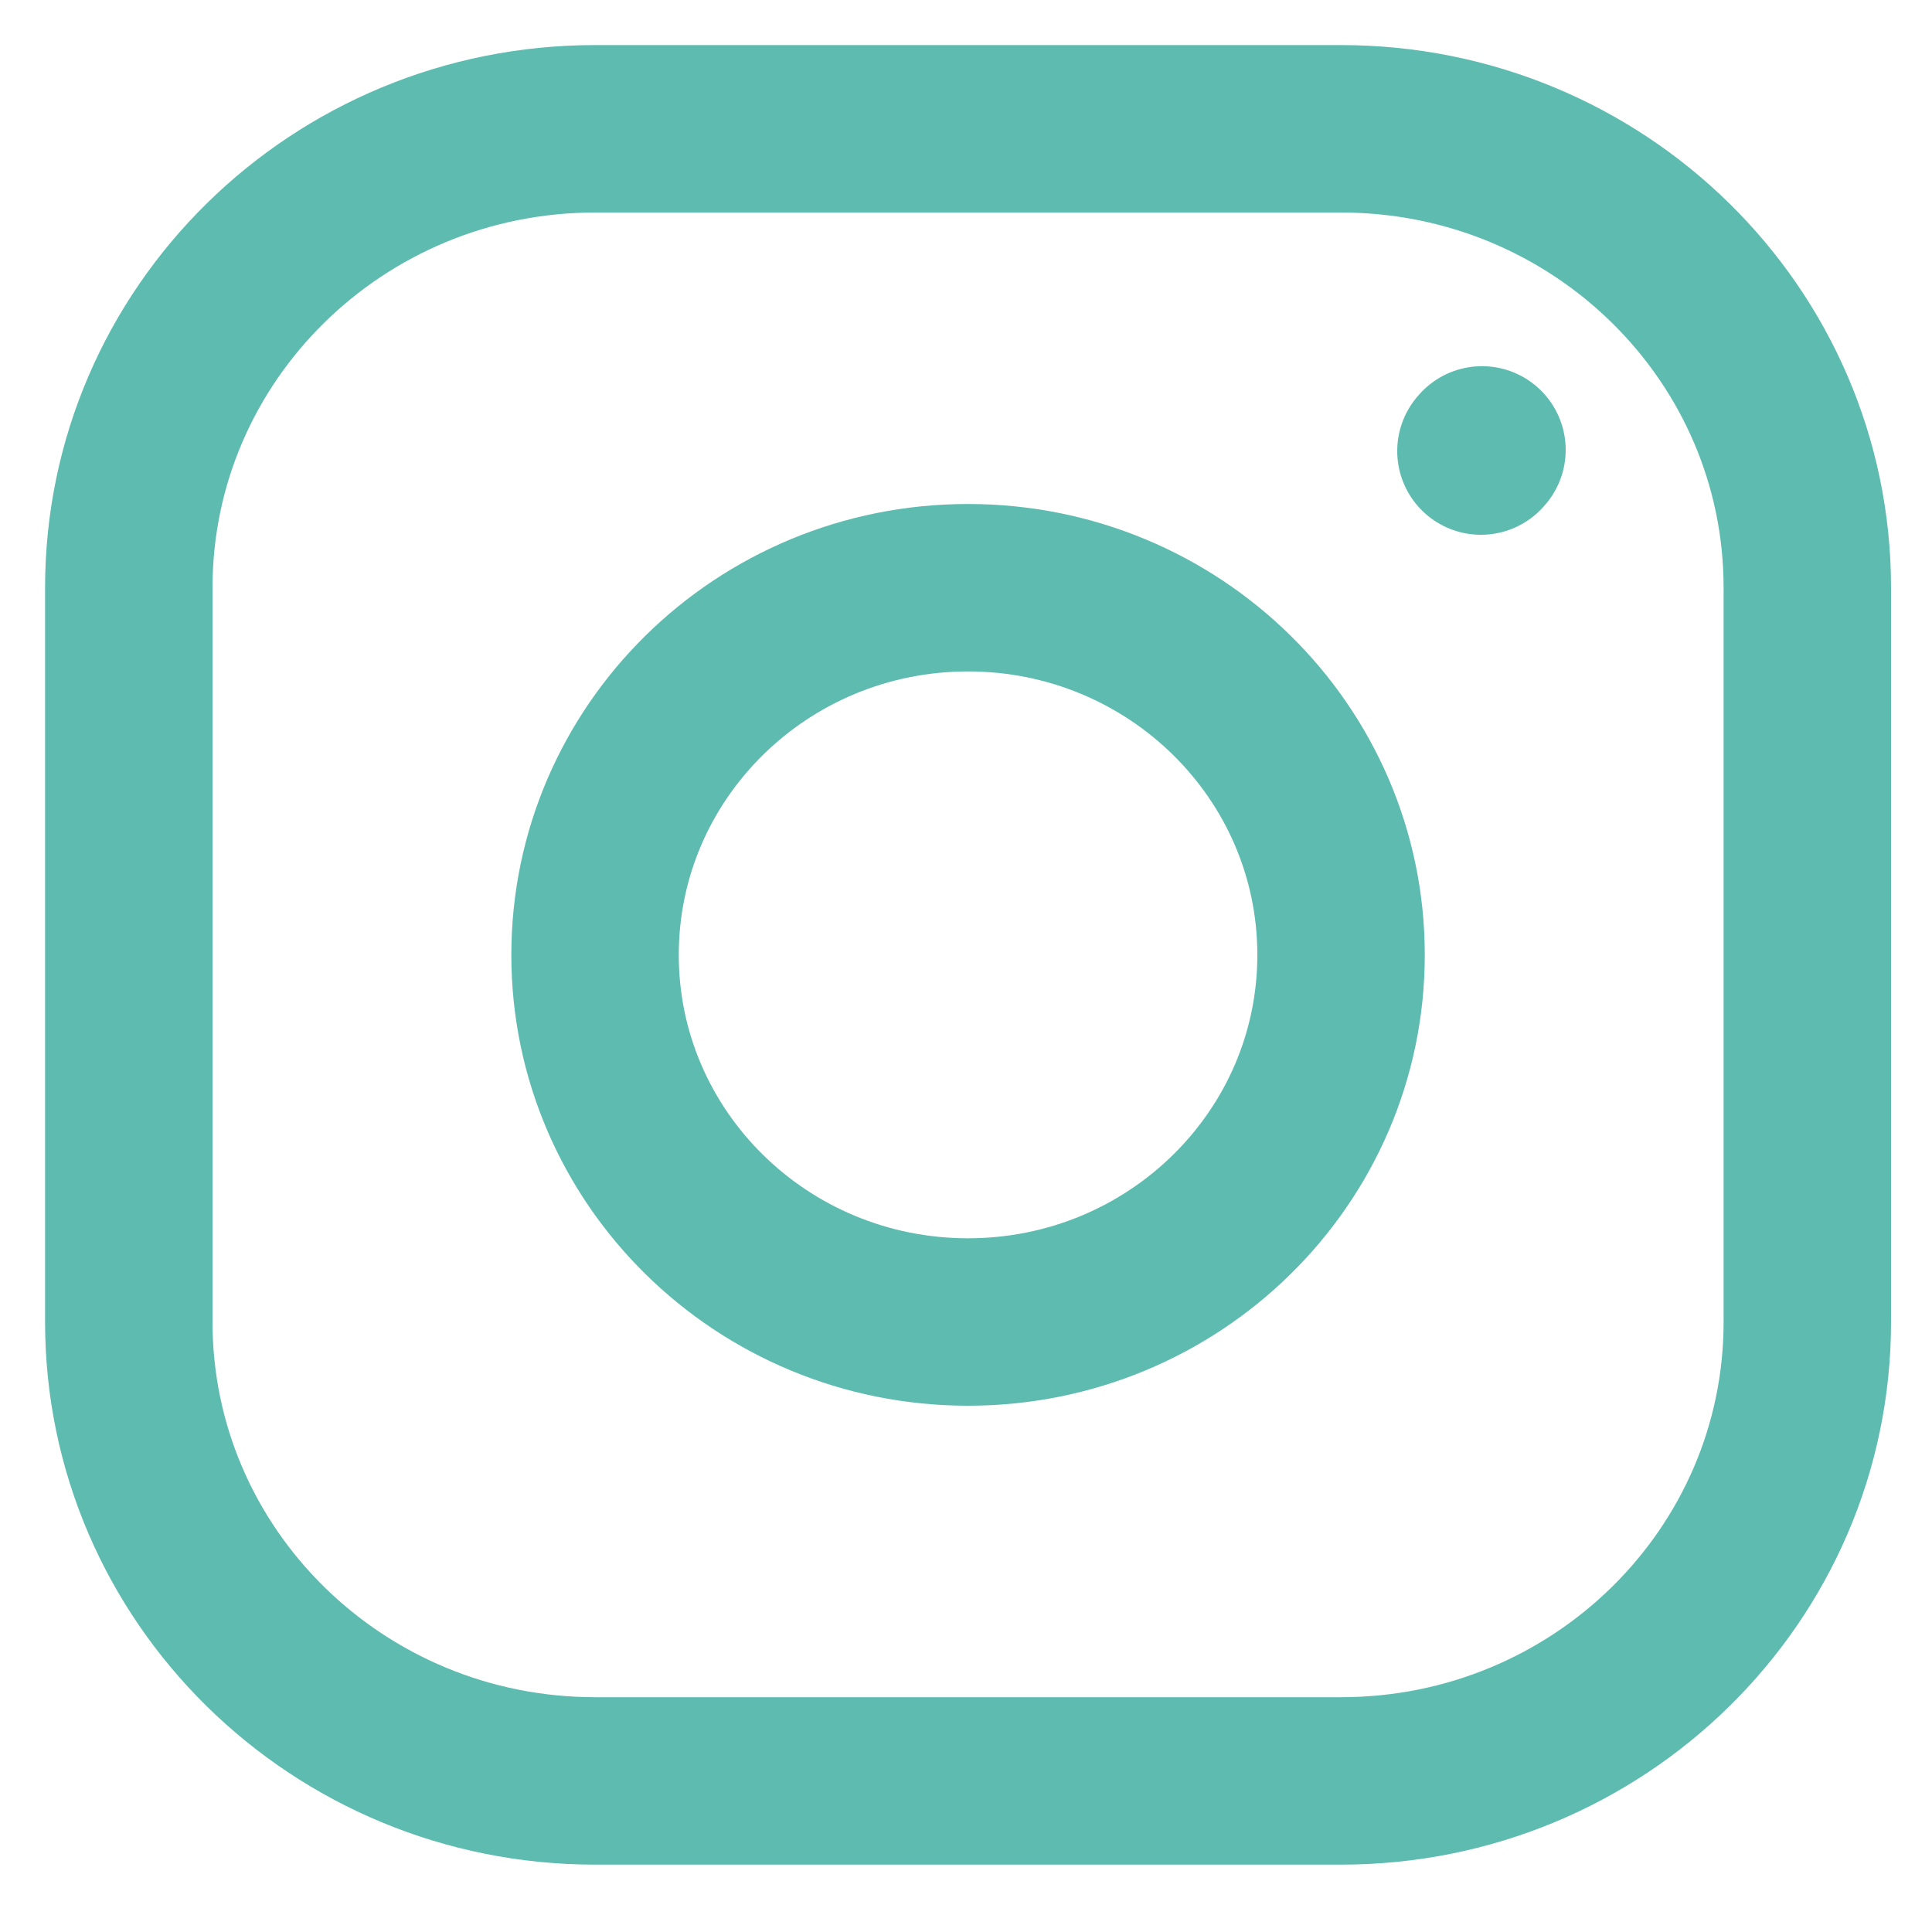
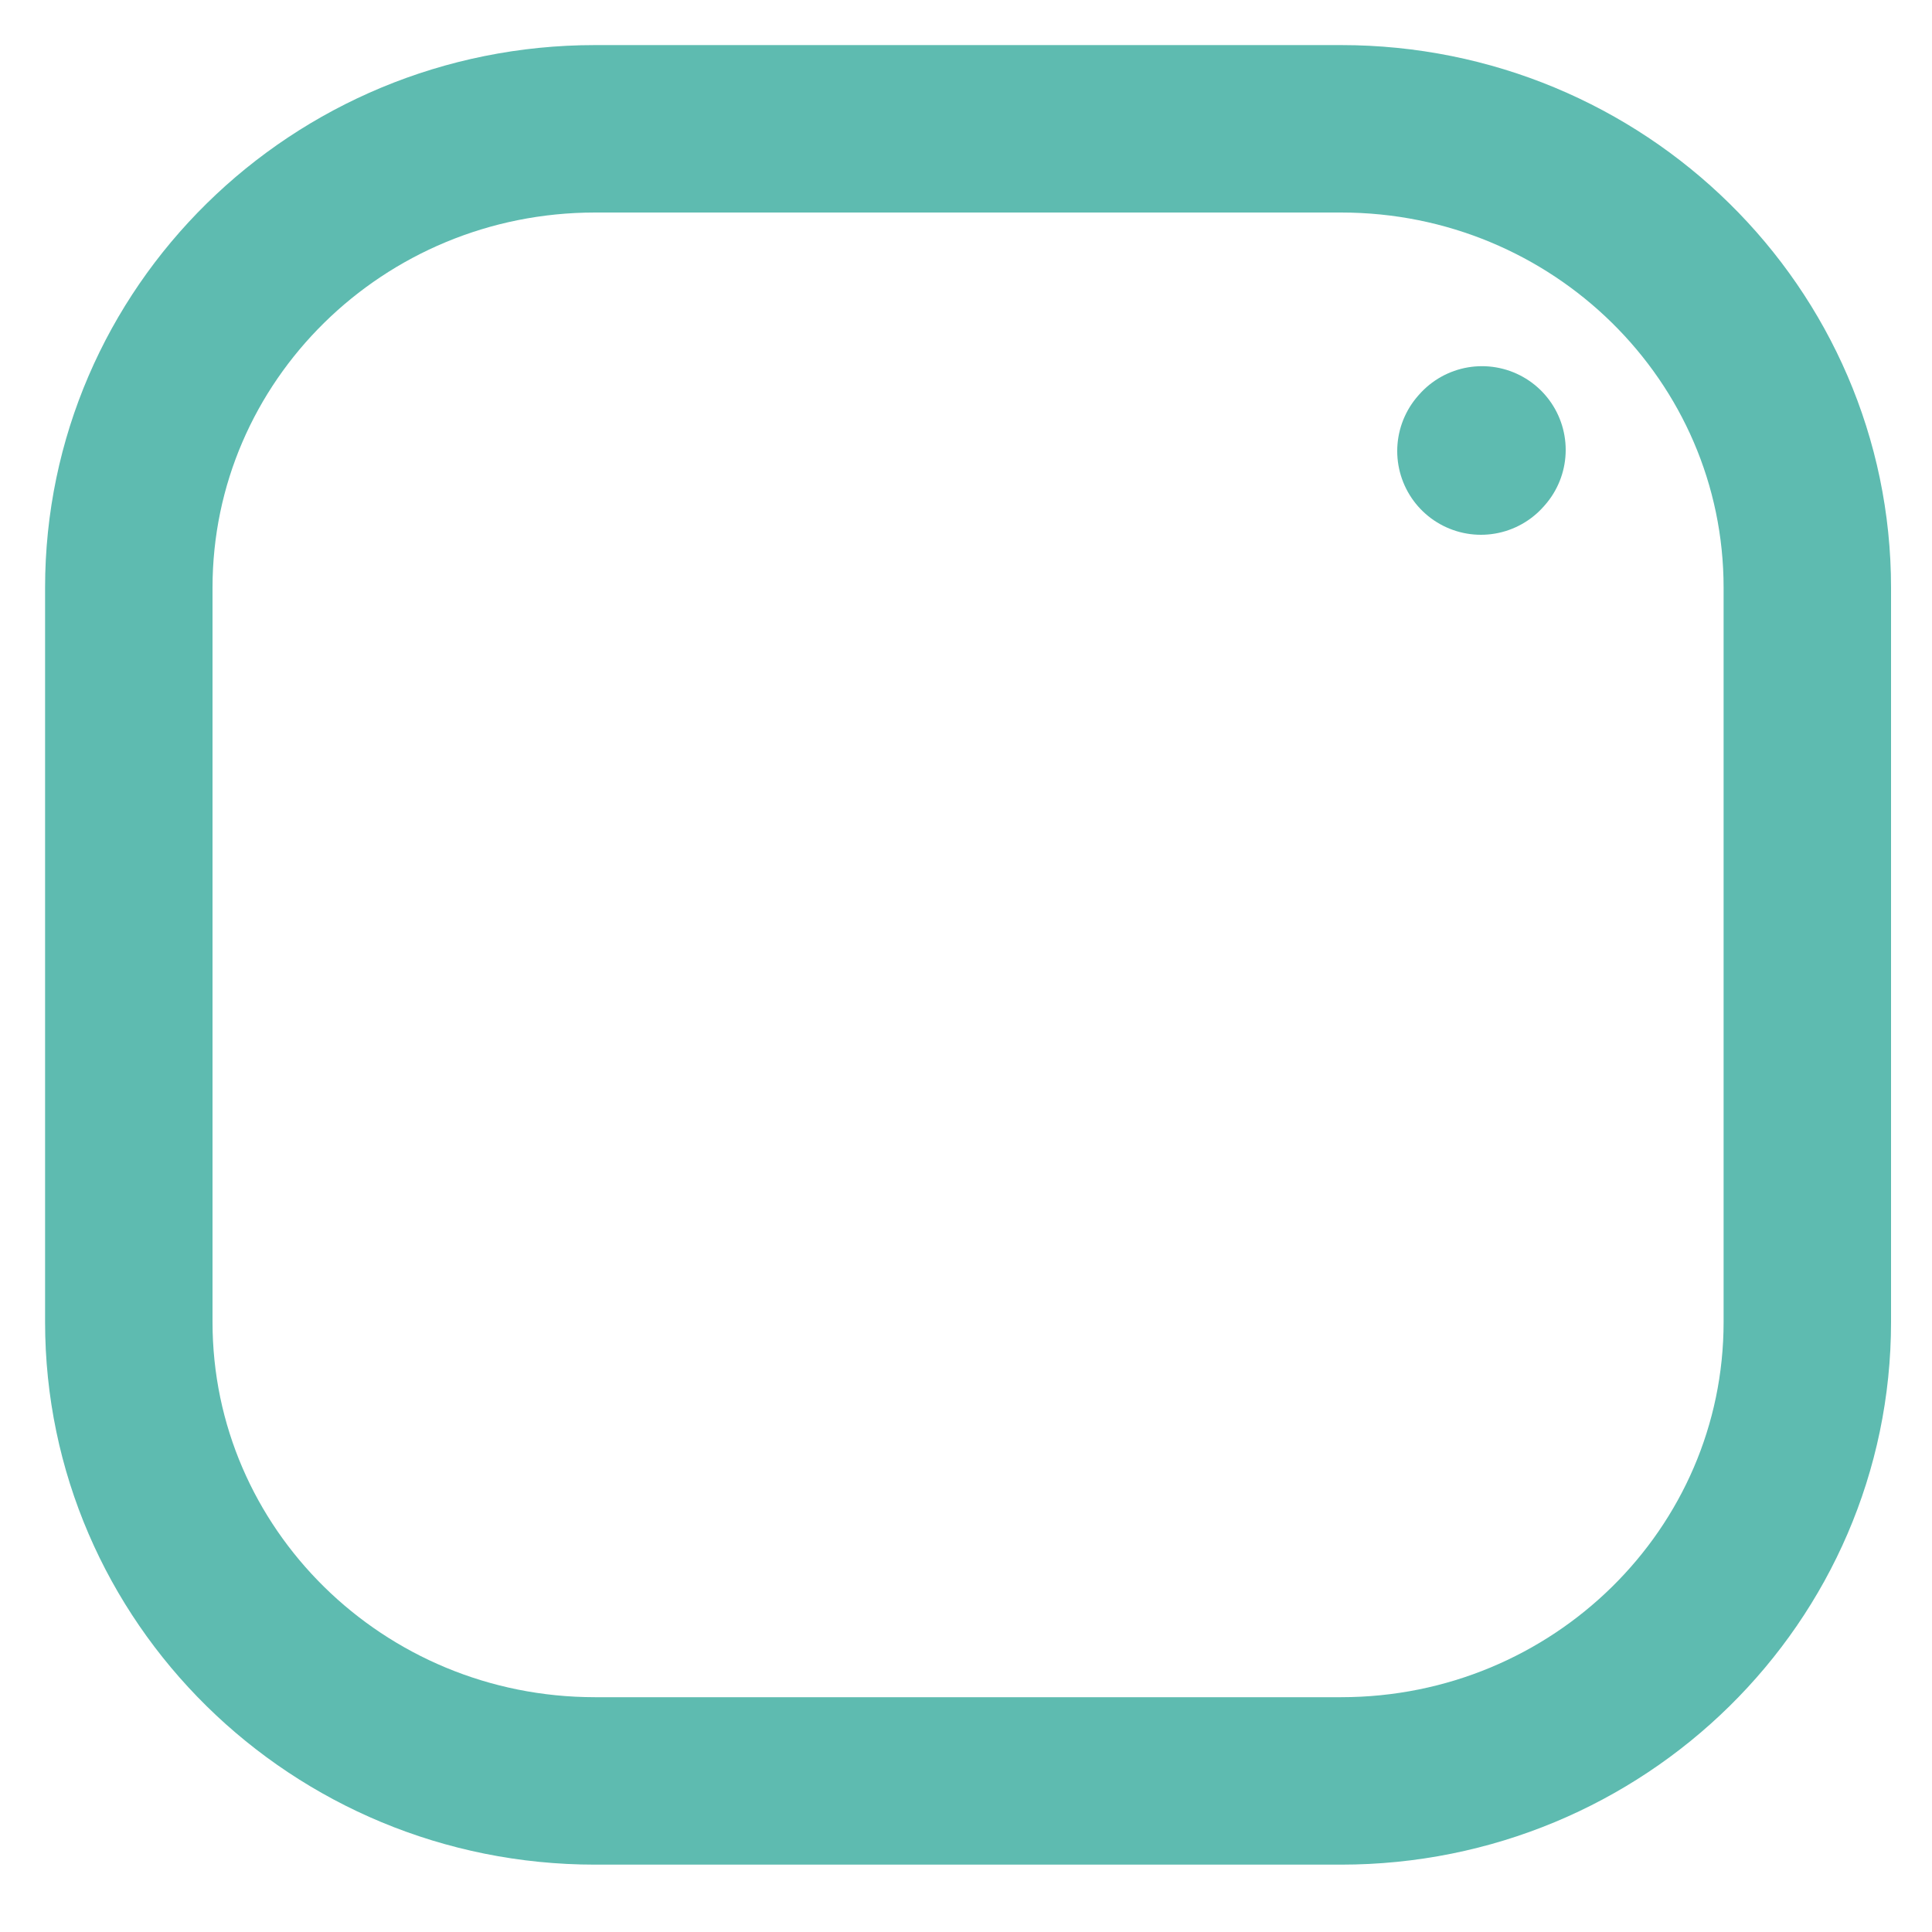
<svg xmlns="http://www.w3.org/2000/svg" width="15" height="15" viewBox="0 0 15 15" fill="none">
-   <path d="M7.516 10.264C9.115 10.264 10.412 8.988 10.412 7.414C10.412 5.839 9.115 4.563 7.516 4.563C5.916 4.563 4.62 5.839 4.62 7.414C4.62 8.988 5.916 10.264 7.516 10.264Z" stroke="#5EBBB0" stroke-width="1.3" stroke-linecap="round" stroke-linejoin="round" />
  <path d="M1 10.264V4.563C1 2.595 2.621 1 4.62 1H10.412C12.411 1 14.032 2.595 14.032 4.563V10.264C14.032 12.232 12.411 13.827 10.412 13.827H4.62C2.621 13.827 1 12.232 1 10.264Z" stroke="#5EBBB0" stroke-width="1.3" />
  <path d="M11.498 3.502L11.506 3.493" stroke="#5EBBB0" stroke-width="1.3" stroke-linecap="round" stroke-linejoin="round" />
</svg>